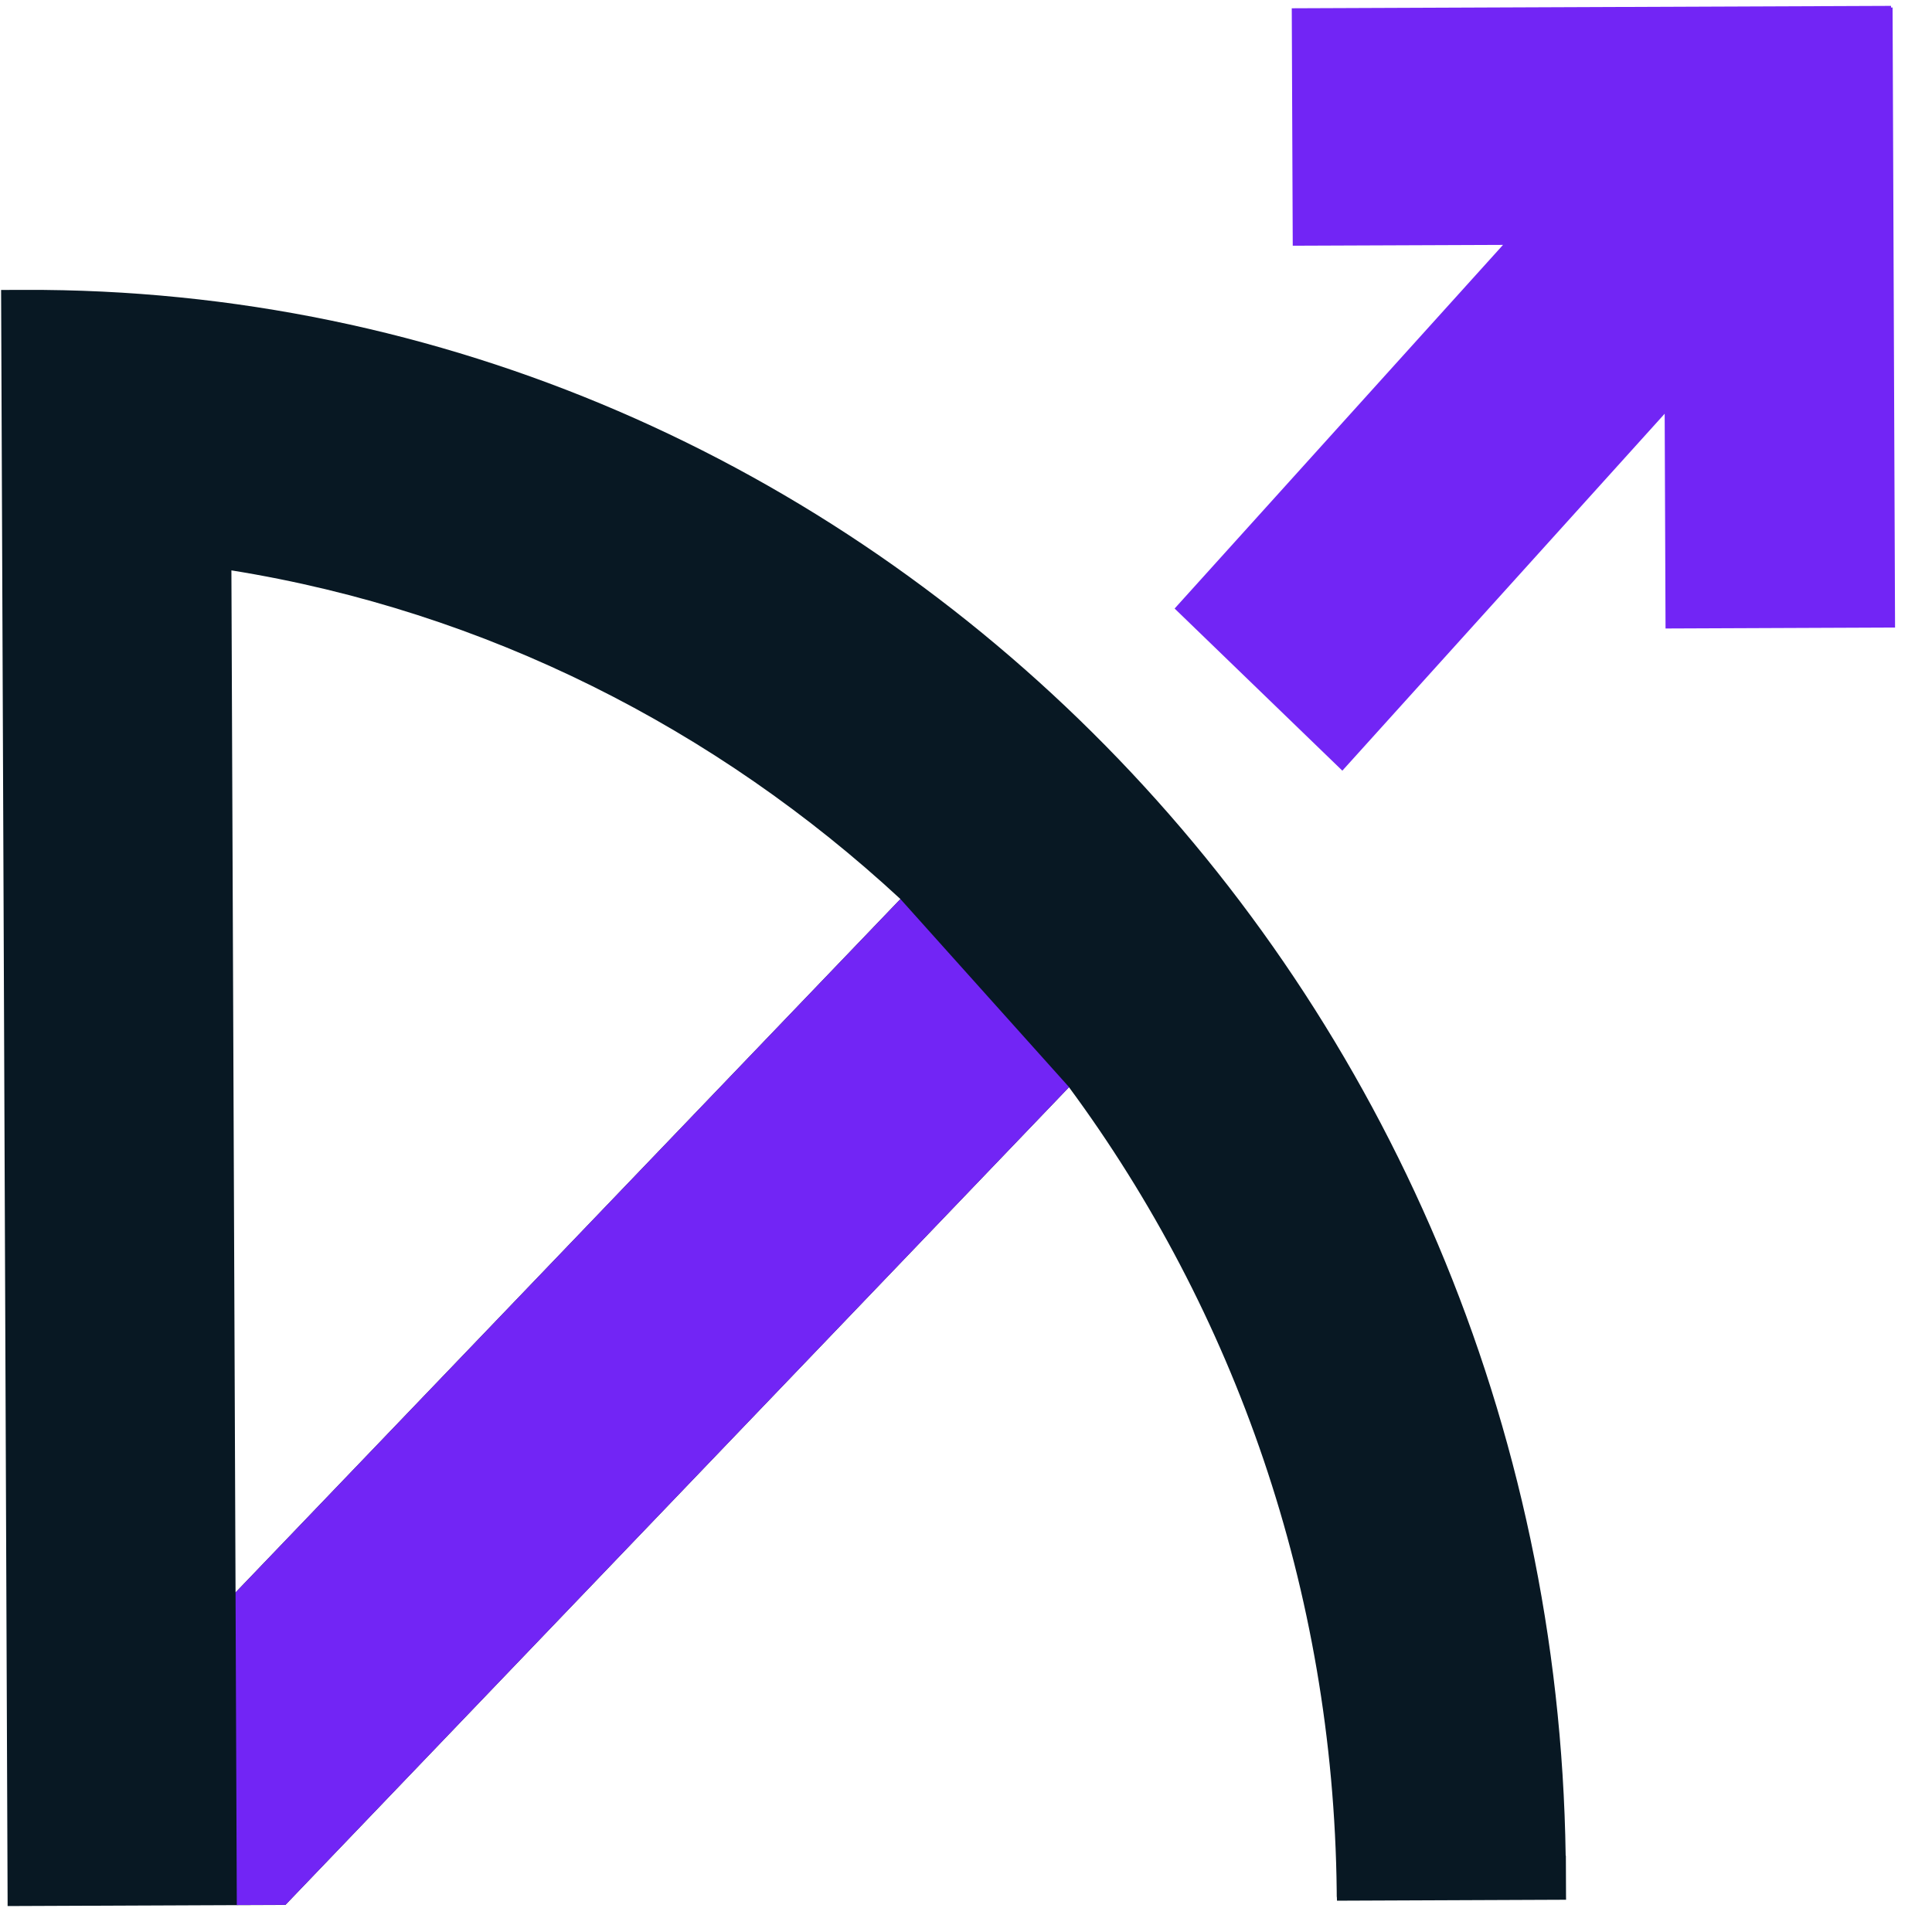
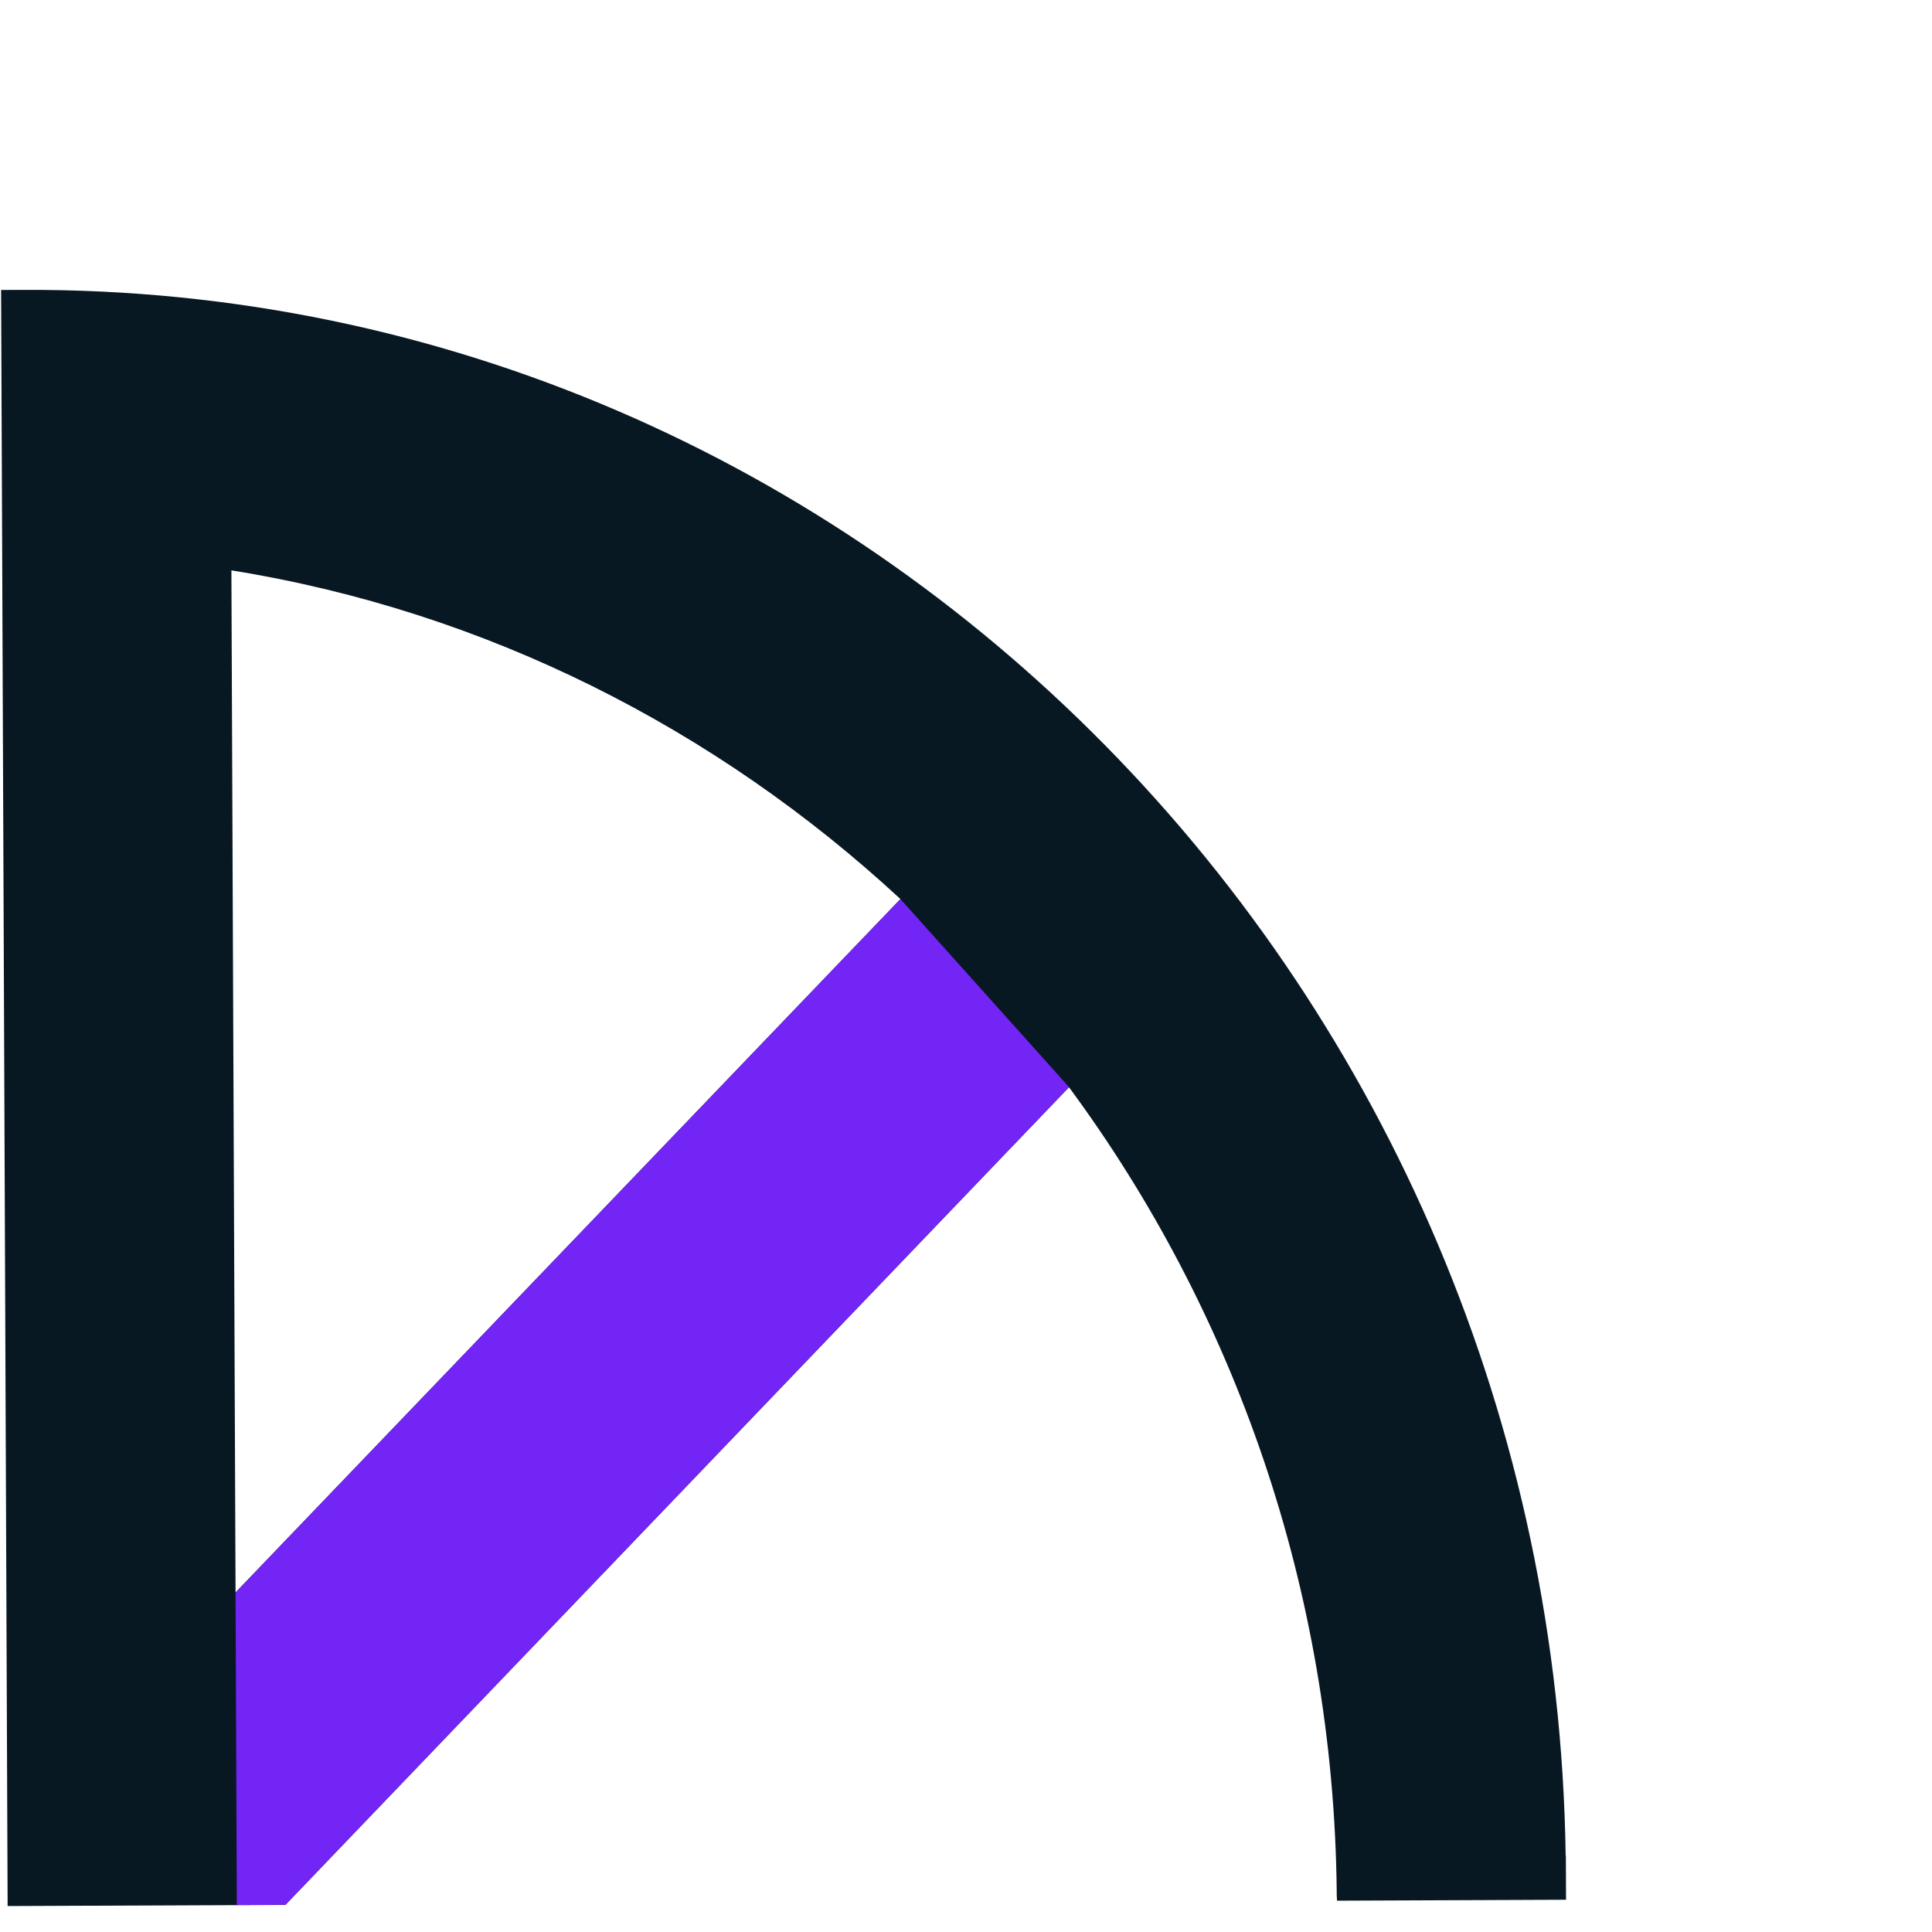
<svg xmlns="http://www.w3.org/2000/svg" width="49" height="49" viewBox="0 0 49 49" fill="none">
-   <path d="M47.961 0.191L47.961 0.149L32.762 0.21L32.787 6.232L38.12 6.211L29.791 15.434L34.045 19.546L42.22 10.493L42.242 15.94L48.063 15.916L48 0.191L47.961 0.191Z" fill="#7225F5" />
-   <path d="M39.714 47.064L39.709 47.064C39.399 25.043 21.945 7.266 0.607 7.352L0.028 7.354L0.193 48.246L0.193 48.342L7.238 48.313L27.112 27.574C31.301 33.246 33.819 40.302 33.902 47.958L33.903 48.11L33.906 48.11C33.907 48.142 33.908 48.173 33.909 48.206L39.719 48.182C39.719 48.148 39.718 48.113 39.718 48.079L39.714 47.066L39.714 47.064ZM5.974 40.387L5.869 14.466C12.327 15.504 18.171 18.482 22.837 22.802L5.974 40.389L5.974 40.387Z" fill="#081823" />
+   <path d="M39.714 47.064L39.709 47.064C39.399 25.043 21.945 7.266 0.607 7.352L0.028 7.354L0.193 48.246L0.193 48.342L7.238 48.313L27.112 27.574C31.301 33.246 33.819 40.302 33.902 47.958L33.903 48.11L33.906 48.11C33.907 48.142 33.908 48.173 33.909 48.206L39.719 48.182C39.719 48.148 39.718 48.113 39.718 48.079L39.714 47.066L39.714 47.064ZM5.974 40.387L5.869 14.466C12.327 15.504 18.171 18.482 22.837 22.802L5.974 40.389Z" fill="#081823" />
  <path d="M22.837 22.802L5.974 40.389L6.006 48.316L7.24 48.311L27.114 27.572L22.837 22.802Z" fill="#7225F5" />
</svg>